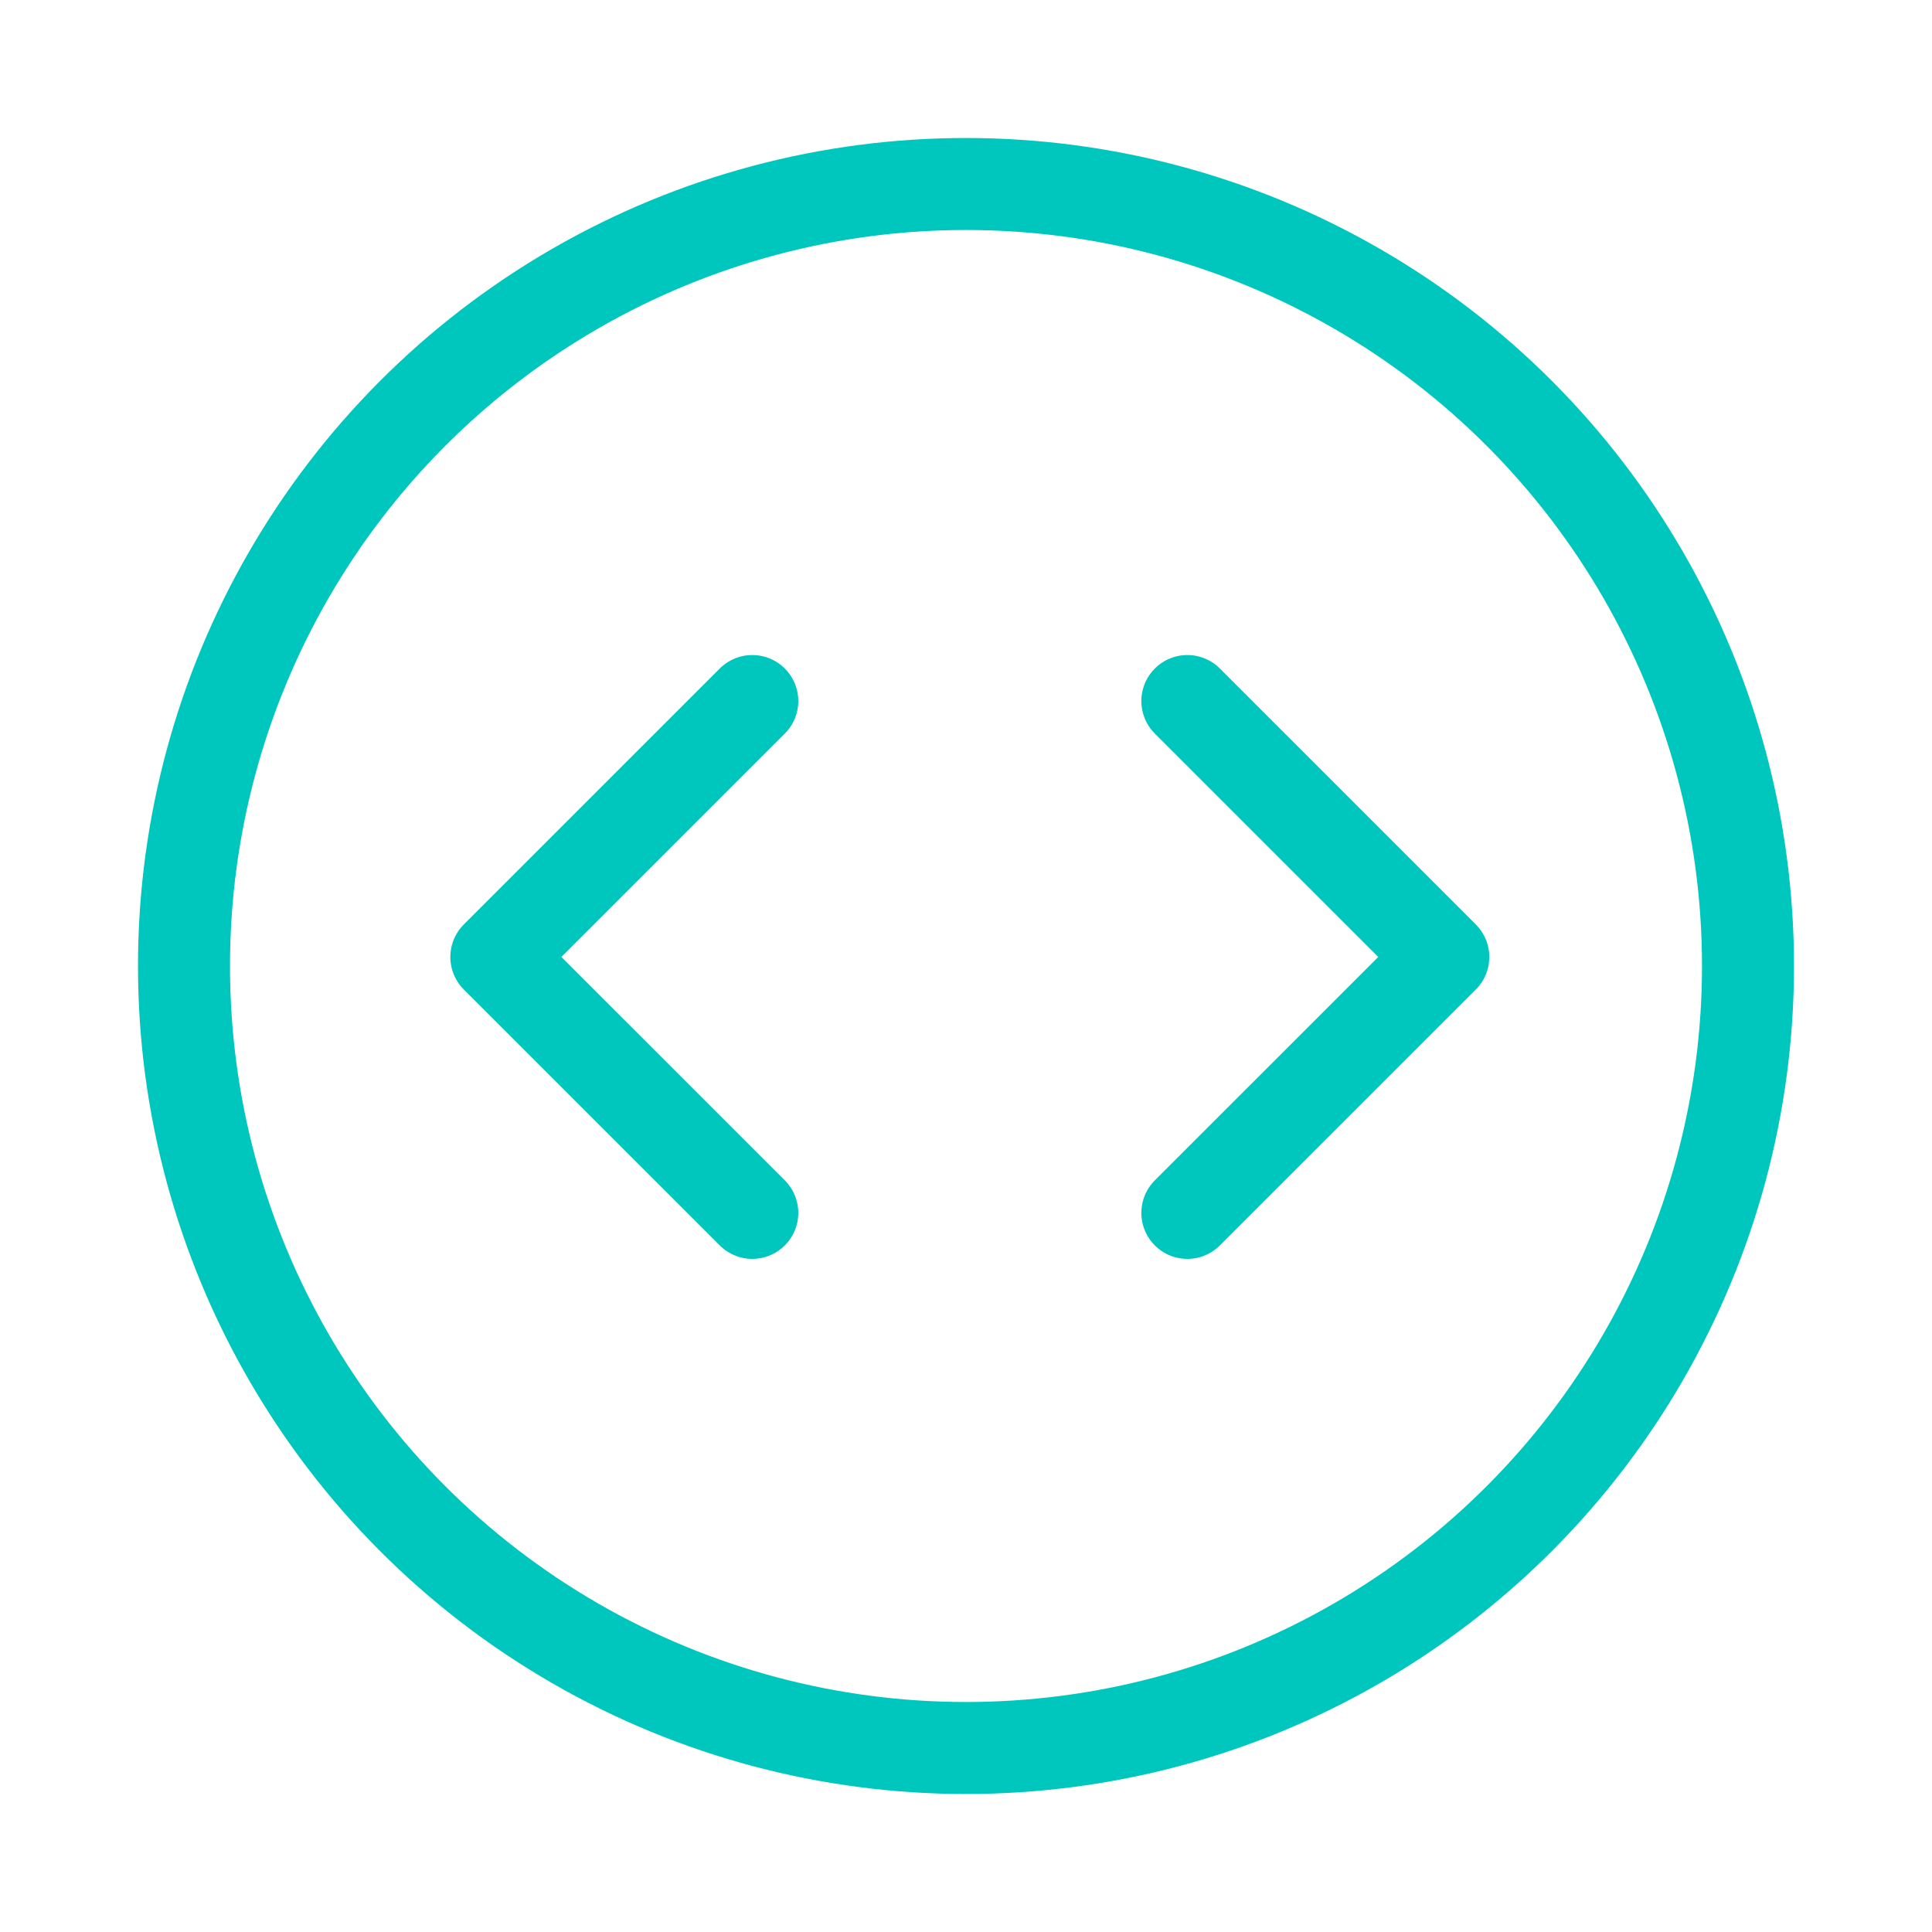
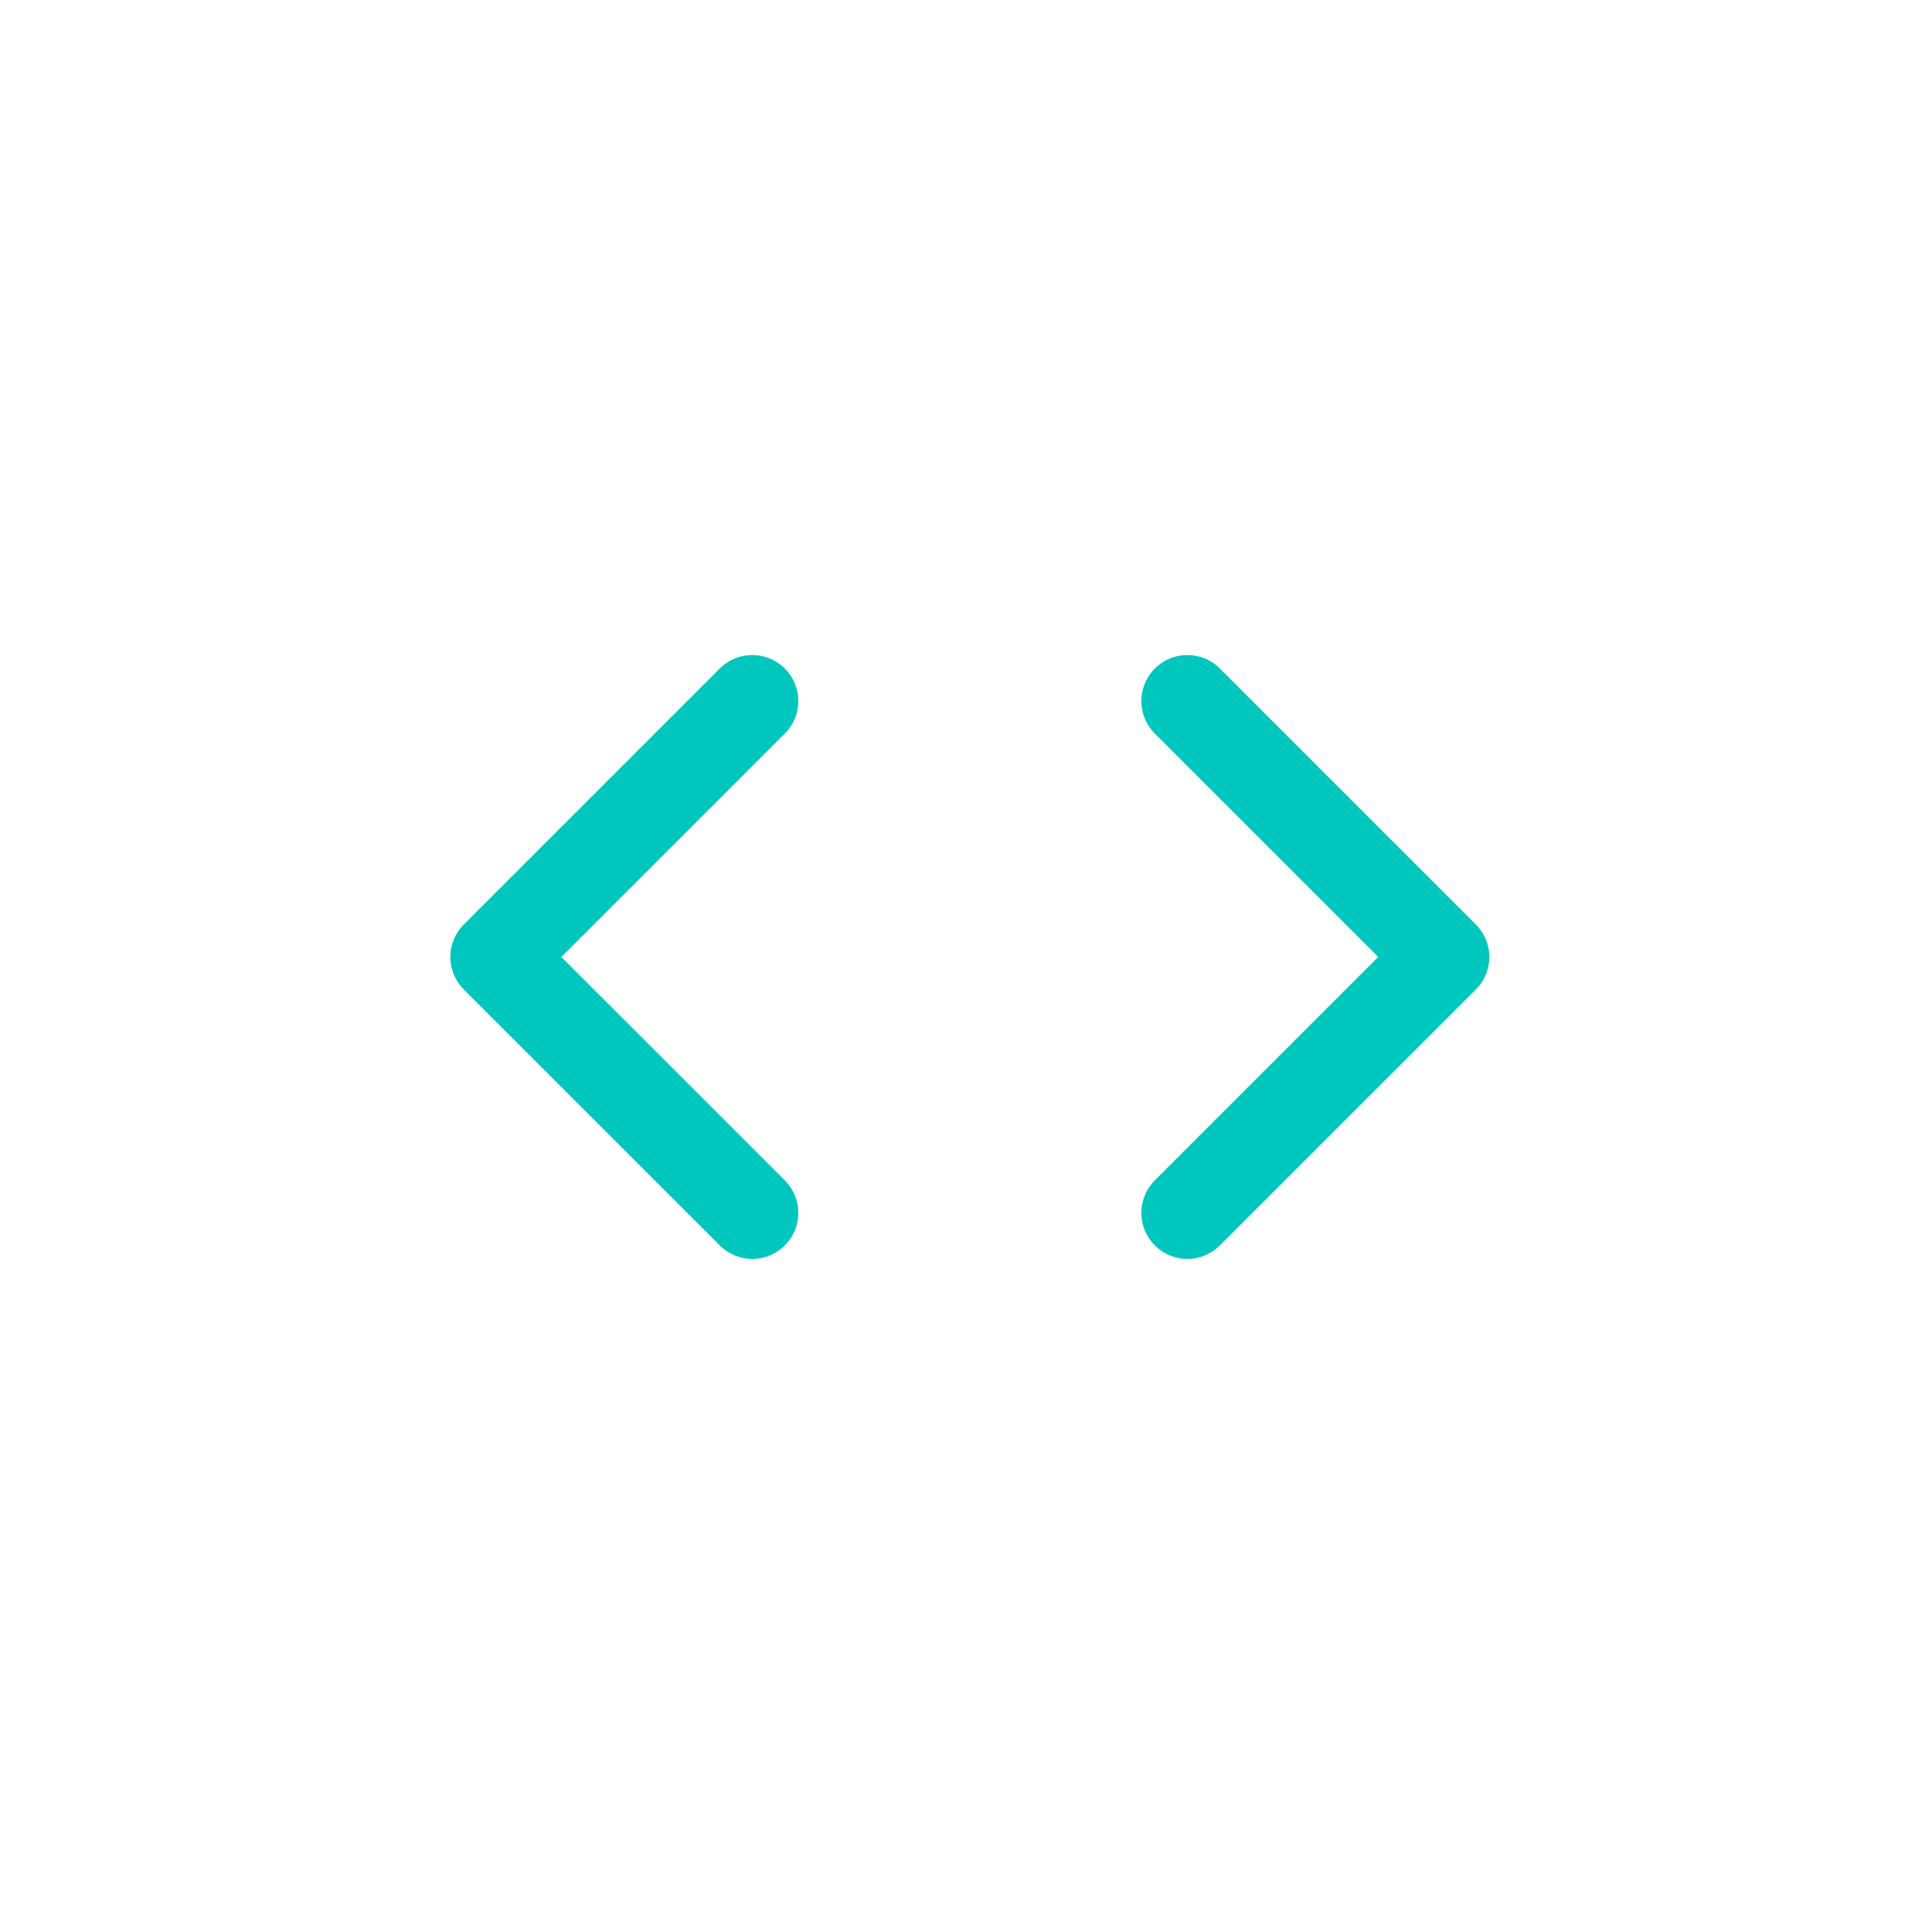
<svg xmlns="http://www.w3.org/2000/svg" width="42" height="42" viewBox="0 0 42 42" fill="none">
-   <circle cx="21" cy="21" r="17" stroke="#00C7BE" stroke-width="2" stroke-linejoin="round" />
  <path d="M16.354 15.24L10.79 20.804L16.354 26.367M25.812 26.367L31.376 20.804L25.812 15.24" stroke="#00C7BE" stroke-width="2" stroke-linecap="round" stroke-linejoin="round" />
</svg>